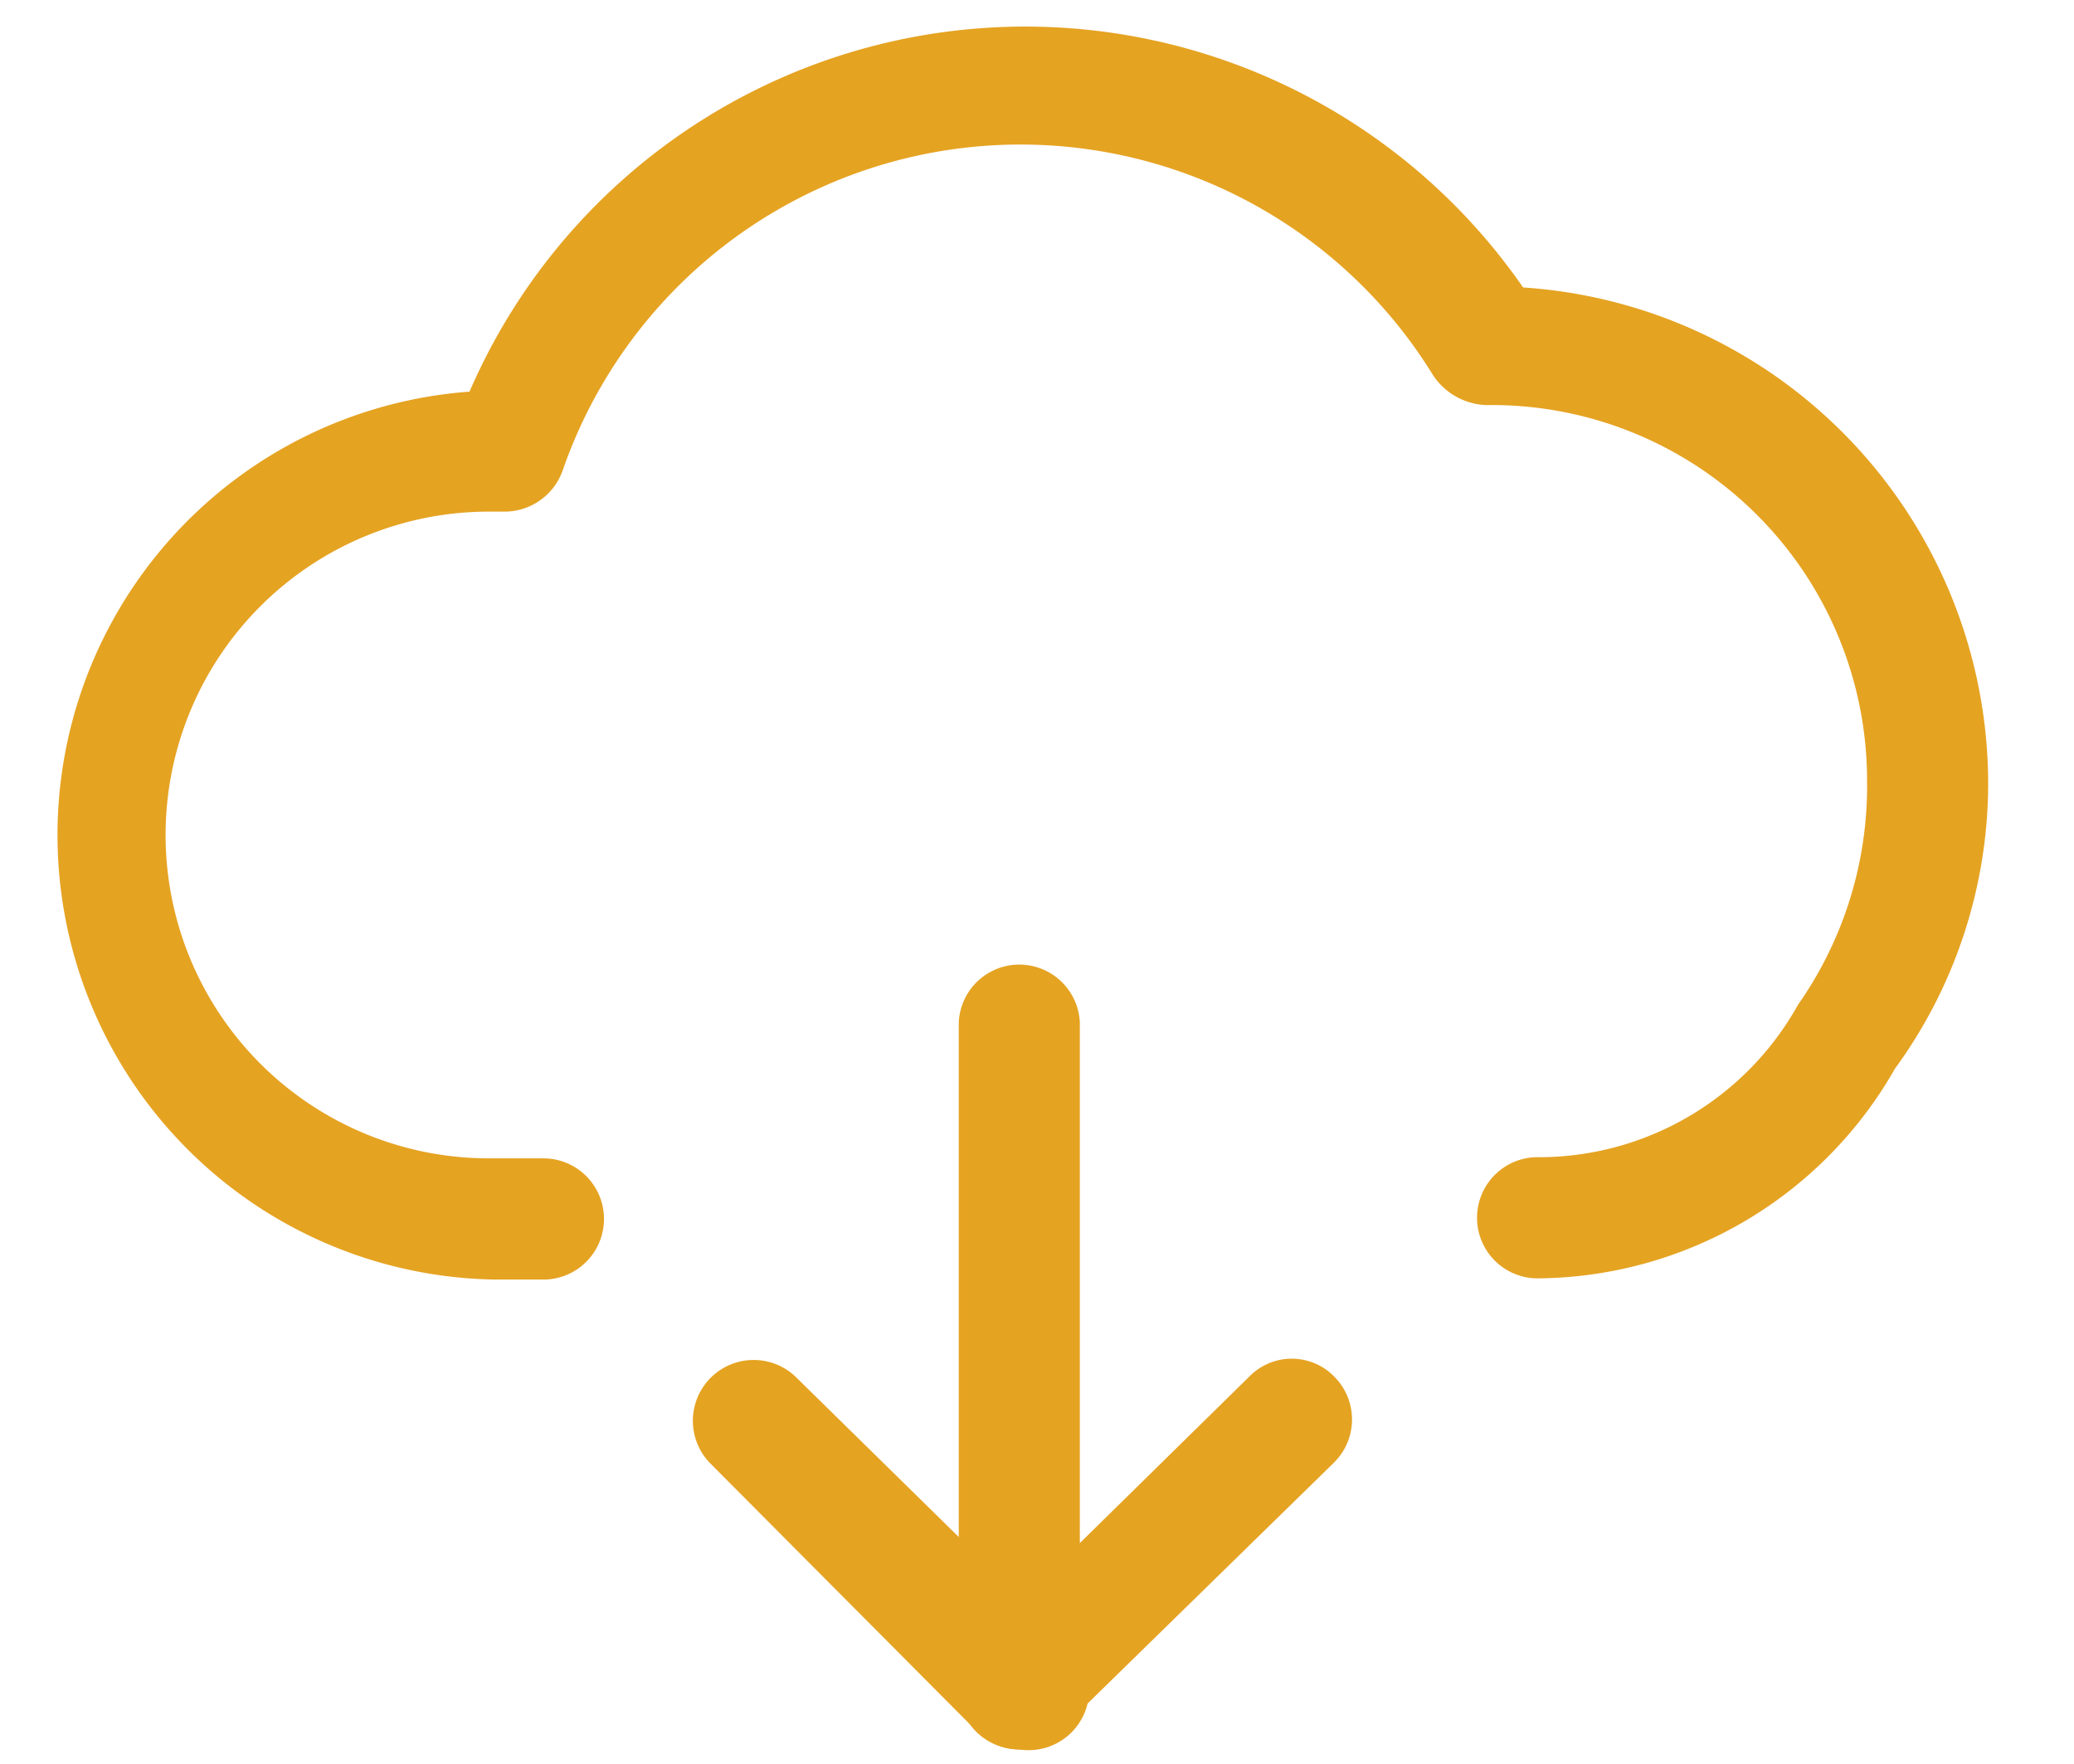
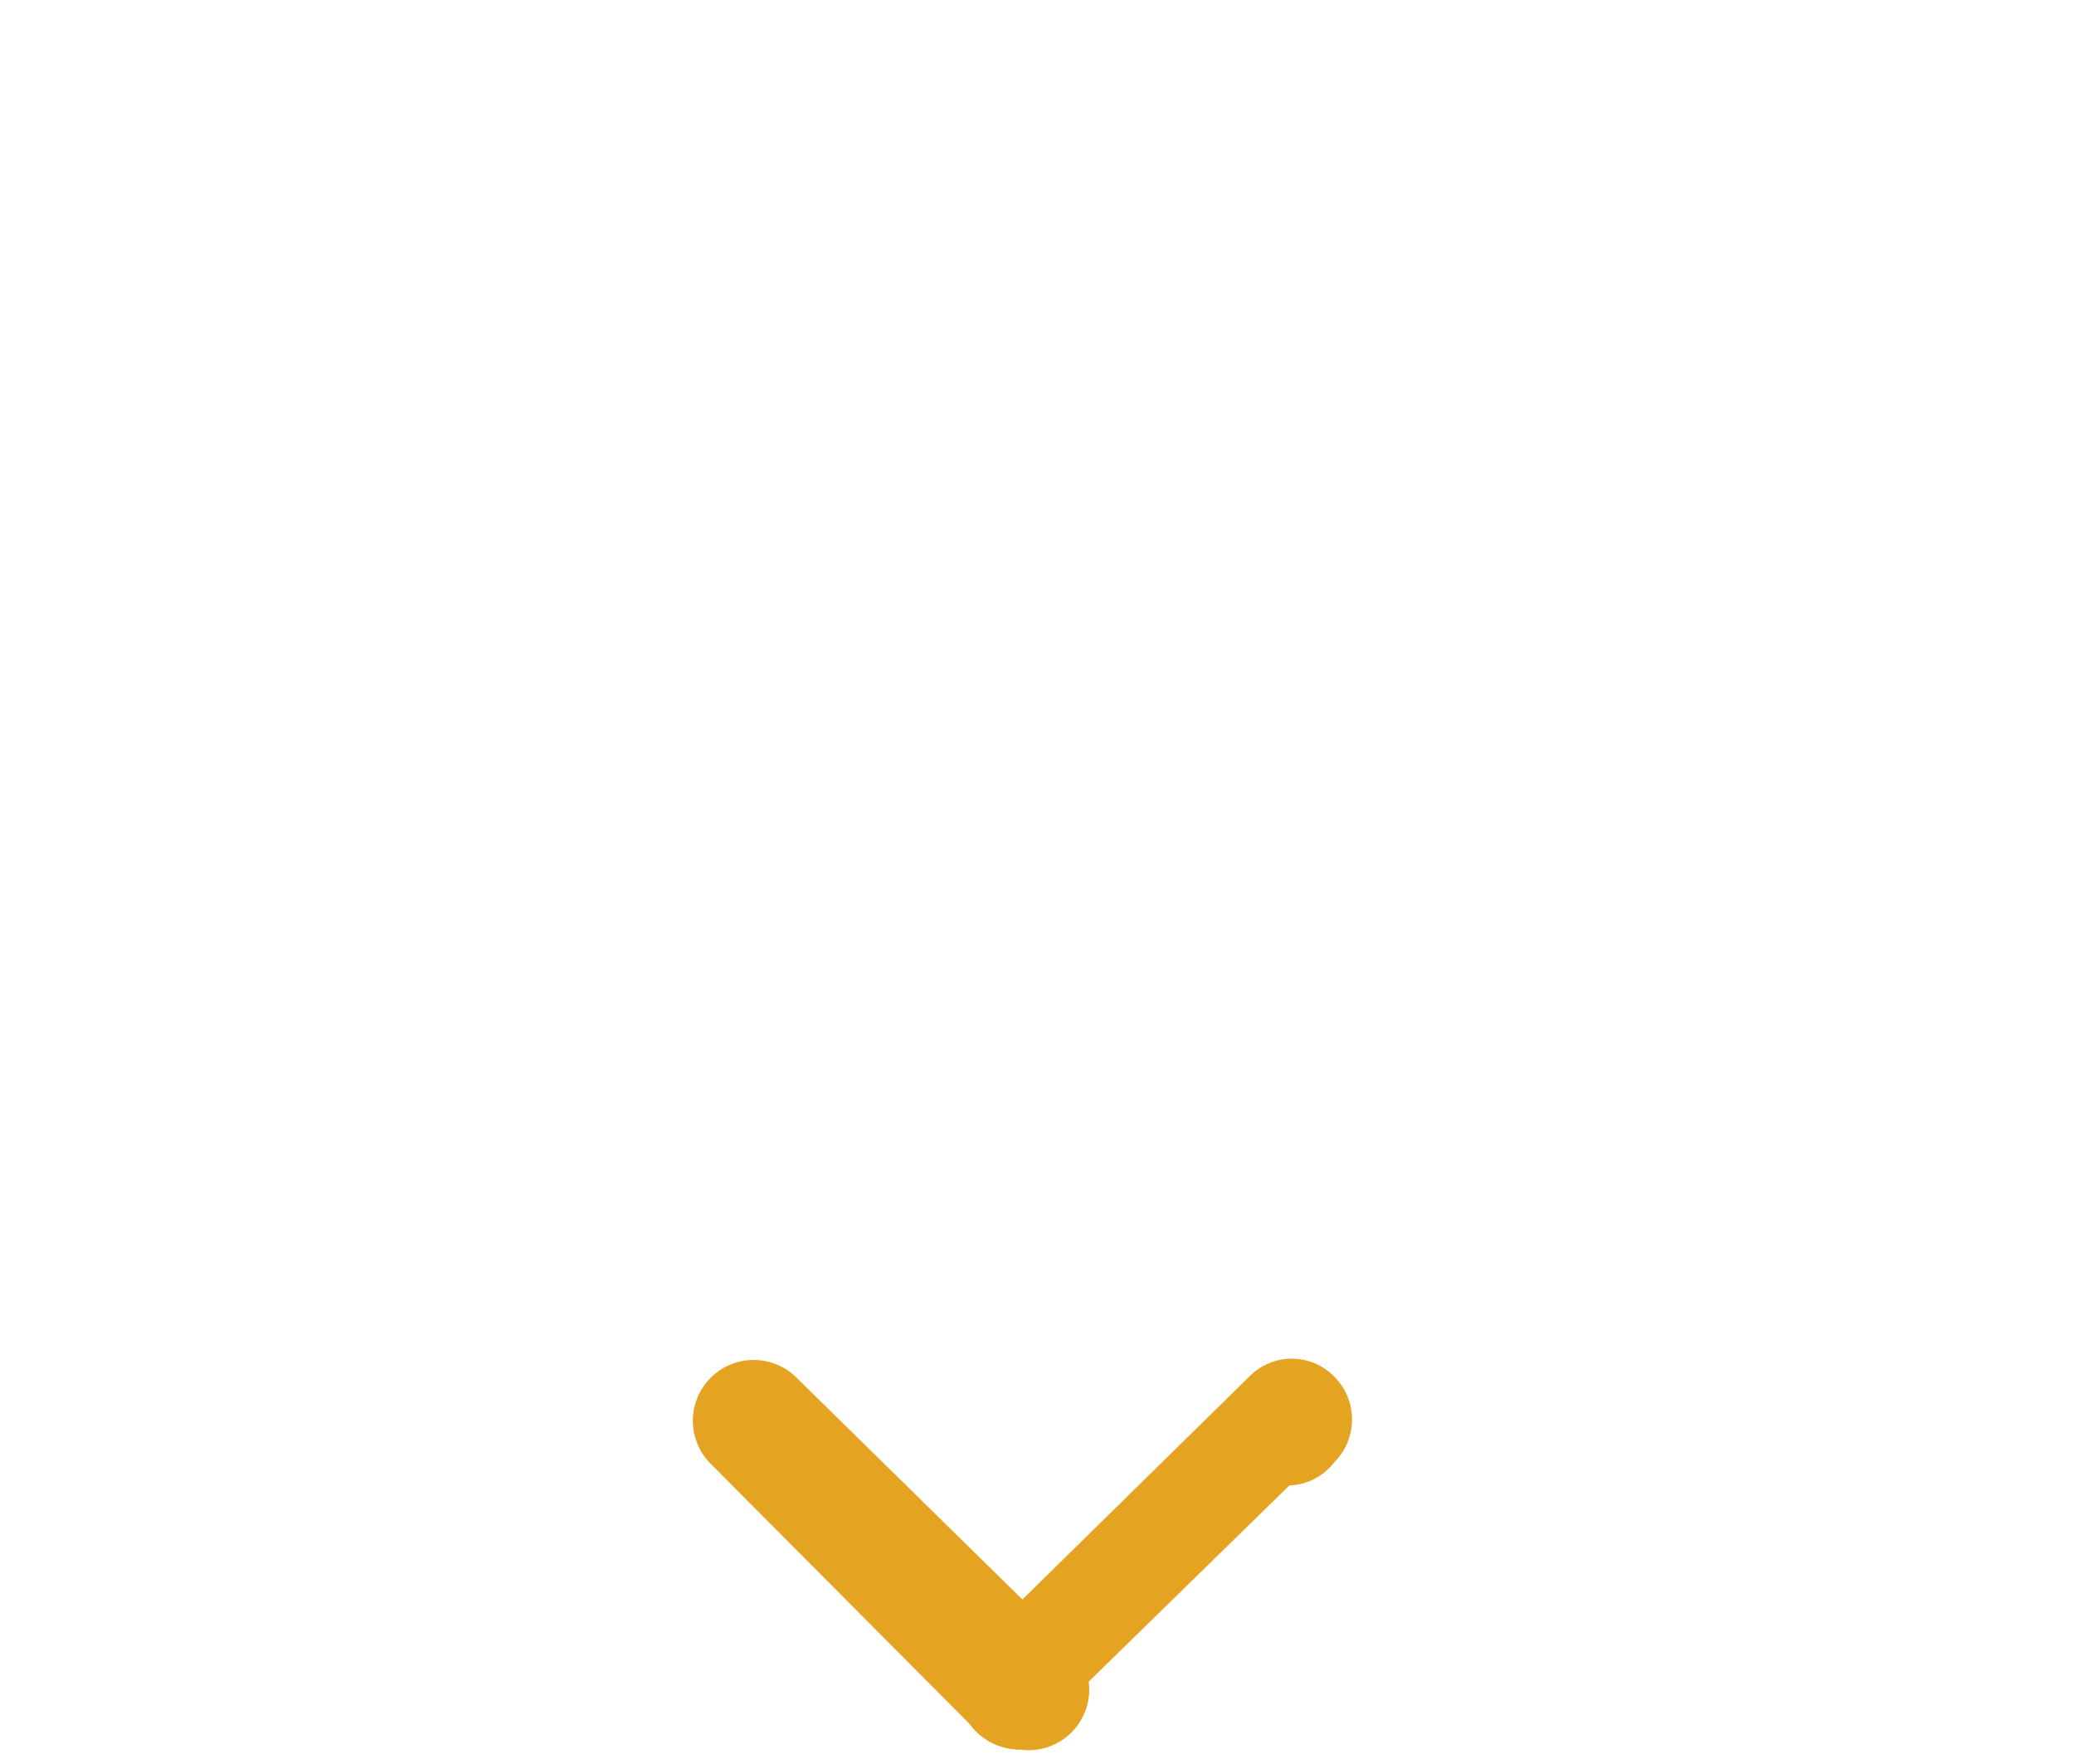
<svg xmlns="http://www.w3.org/2000/svg" t="1622015385296" class="icon" viewBox="0 0 1204 1024" version="1.1" p-id="6010" width="235.156" height="200">
  <defs>
    <style type="text/css" />
  </defs>
-   <path d="M894.072 741.978a35.177 35.177 0 1 1 0-70.295 172.273 172.273 0 0 0 149.745-88.546 220.762 220.762 0 0 0 40.056-130.108 217.931 217.931 0 0 0-217.931-217.931 38.671 38.671 0 0 1-33.732-16.866 281.239 281.239 0 0 0-505.555 54.814 35.84 35.84 0 0 1-34.394 23.913h-8.433a187.693 187.693 0 0 0 0 375.386h31.624a35.177 35.177 0 0 1 0 70.355H287.322a258.048 258.048 0 0 1-14.758-515.373A351.533 351.533 0 0 1 884.194 166.852a288.949 288.949 0 0 1 269.975 286.118 281.239 281.239 0 0 1-54.152 167.394 240.459 240.459 0 0 1-206.005 121.615z" fill="#e5a322" p-id="6011" />
-   <path d="M591.752 1002.797a35.84 35.84 0 0 1-35.177-35.117v-374.061a35.177 35.177 0 0 1 70.295 0v374.061a35.177 35.177 0 0 1-35.117 35.117z" fill="#e5a322" p-id="6012" />
  <path d="M591.752 1015.447a35.177 35.177 0 0 1-24.636-10.541l-154.684-155.407a35.298 35.298 0 0 1 49.212-50.598l156.13 153.299a35.177 35.177 0 0 1-26.022 63.247z" fill="#e5a322" p-id="6013" />
-   <path d="M591.752 1015.447a35.84 35.84 0 0 1-25.299-10.541 35.84 35.84 0 0 1 0-49.935l158.84-156.009a34.455 34.455 0 0 1 49.212 0 35.177 35.177 0 0 1 0 49.875l-156.732 153.239a34.455 34.455 0 0 1-26.022 13.372z" fill="#e5a322" p-id="6014" />
+   <path d="M591.752 1015.447a35.84 35.84 0 0 1-25.299-10.541 35.84 35.84 0 0 1 0-49.935l158.84-156.009a34.455 34.455 0 0 1 49.212 0 35.177 35.177 0 0 1 0 49.875a34.455 34.455 0 0 1-26.022 13.372z" fill="#e5a322" p-id="6014" />
</svg>